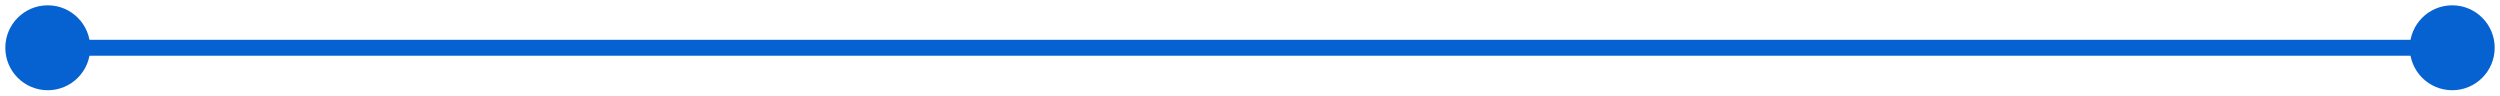
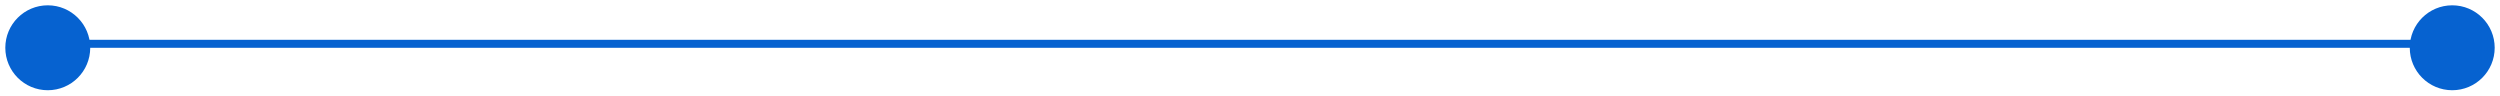
<svg xmlns="http://www.w3.org/2000/svg" width="314" height="12" viewBox="0 0 314 12" fill="none">
-   <path d="M0.667 6C0.667 8.946 3.054 11.333 6 11.333C8.946 11.333 11.333 8.946 11.333 6C11.333 3.054 8.946 0.667 6 0.667C3.054 0.667 0.667 3.054 0.667 6ZM302.667 6C302.667 8.946 305.054 11.333 308 11.333C310.946 11.333 313.333 8.946 313.333 6C313.333 3.054 310.946 0.667 308 0.667C305.054 0.667 302.667 3.054 302.667 6ZM6 6V7H308V6V5H6V6Z" fill="#0662D0" />
+   <path d="M0.667 6C0.667 8.946 3.054 11.333 6 11.333C8.946 11.333 11.333 8.946 11.333 6C11.333 3.054 8.946 0.667 6 0.667C3.054 0.667 0.667 3.054 0.667 6ZM302.667 6C302.667 8.946 305.054 11.333 308 11.333C310.946 11.333 313.333 8.946 313.333 6C313.333 3.054 310.946 0.667 308 0.667C305.054 0.667 302.667 3.054 302.667 6ZM6 6H308V6V5H6V6Z" fill="#0662D0" />
</svg>